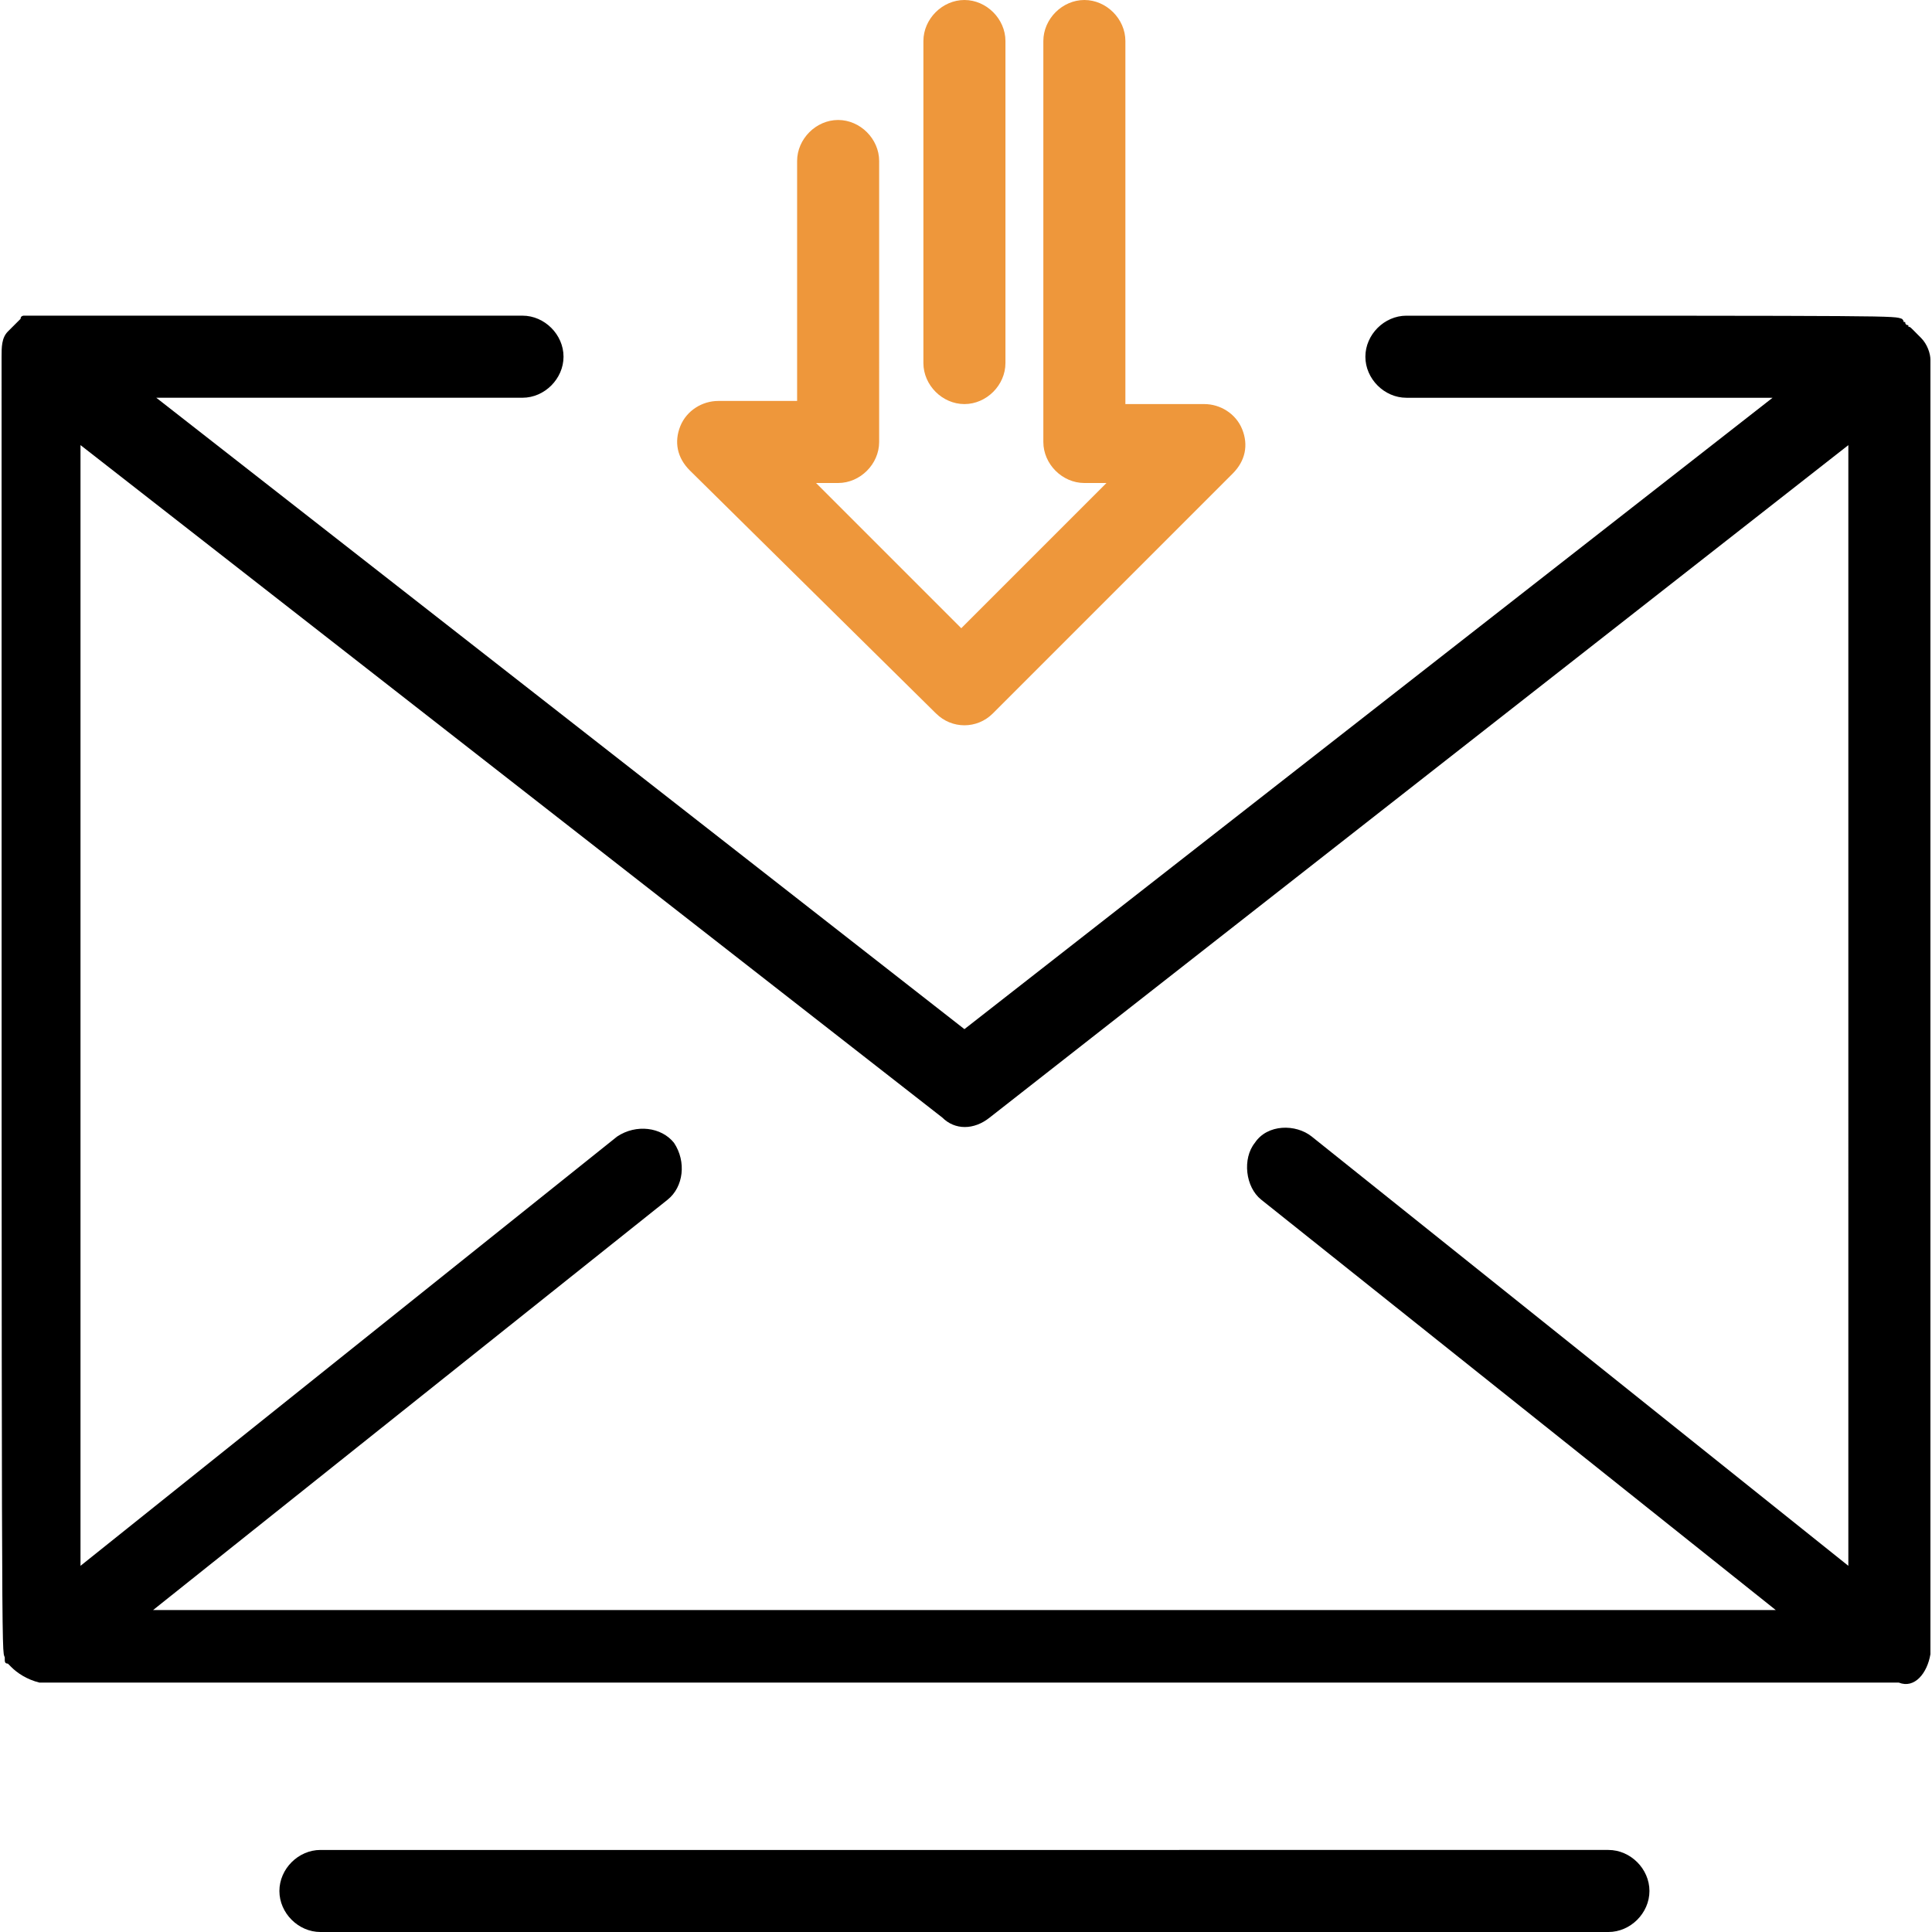
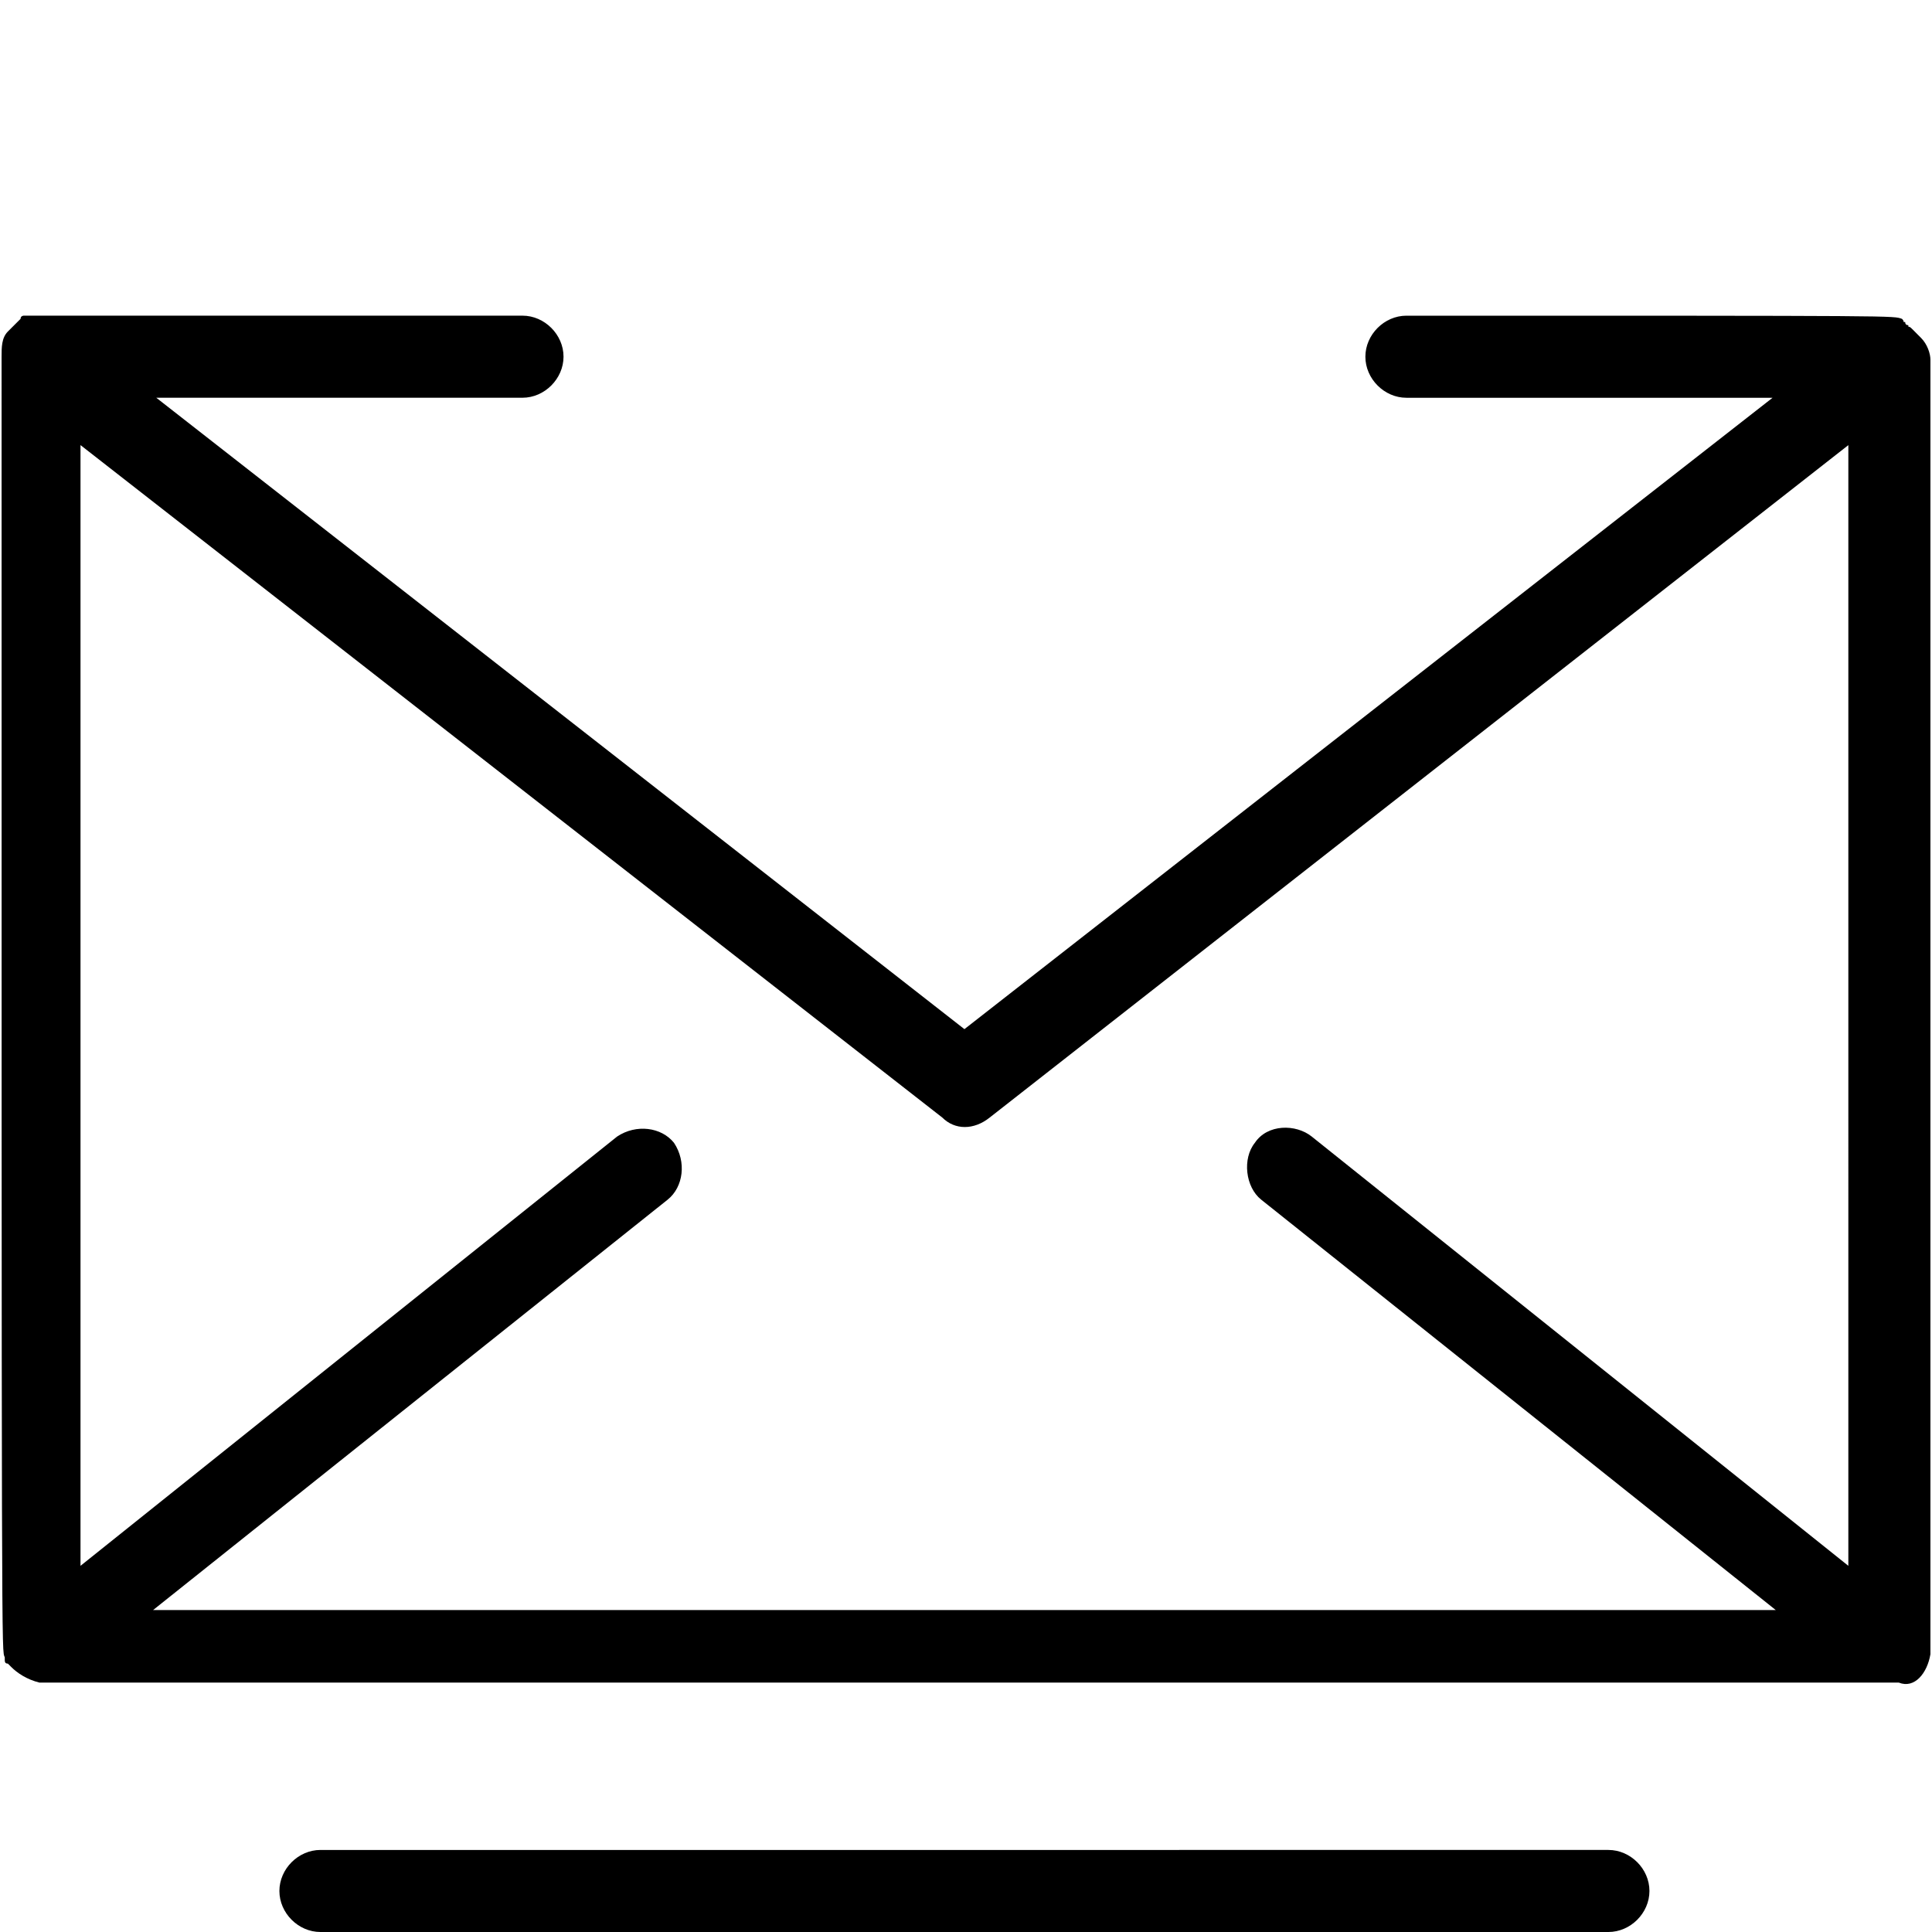
<svg xmlns="http://www.w3.org/2000/svg" width="60" height="60" viewBox="0 0 60 60">
  <path fill="#000000" d="M51.225,58.726c0,.687-.588,1.274-1.274,1.274H9.951c-.687,0-1.274-.588-1.274-1.274s.588-1.274,1.274-1.274H49.951c.687,0,1.274,.588,1.274,1.274ZM59.951,11.177V51.373c-.098,.588-.49,1.078-.981,.882H1.226c-.392-.098-.687-.294-.882-.49l-.098-.099q-.098,0-.098-.098v-.098c-.099-.294-.099,1.274-.099-40.392,0-.293,0-.588,.197-.784l.098-.098,.098-.098,.098-.098,.099-.098c0-.099,.098-.099,.098-.099h.197c.196,0-.687,0,15.293,0,.687,0,1.274,.589,1.274,1.274s-.588,1.275-1.274,1.275H4.853L29.951,31.961,55.049,12.353h-11.372c-.687,0-1.274-.589-1.274-1.275s.588-1.274,1.274-1.274c15.588,0,15.098,0,15.392,.099,.098,.098,0,.098,.098,.098q0,.098,.098,.098c0,.098,0,0,.098,.098l.099,.098,.098,.099,.098,.098c.197,.196,.294,.49,.294,.687Zm-2.549,2.647l-26.667,20.883c-.49,.392-1.079,.392-1.471,0L2.5,13.823V48.628l16.667-13.333c.589-.392,1.373-.294,1.765,.197,.392,.588,.293,1.372-.197,1.764l-15.98,12.745H55.147l-15.98-12.745c-.491-.392-.589-1.274-.197-1.764,.392-.589,1.274-.589,1.765-.197l16.667,13.333V13.823Z" />
-   <path fill="#ee973b" d="M29.069,22.157c.49,.49,1.274,.49,1.764,0l7.451-7.452c.392-.392,.491-.882,.294-1.372-.196-.49-.686-.784-1.177-.784h-2.451V1.274c0-.685-.588-1.274-1.274-1.274s-1.274,.589-1.274,1.274V13.726c0,.687,.588,1.274,1.274,1.274h.687l-4.51,4.51-4.51-4.51h.686c.687,0,1.274-.588,1.274-1.274V5c0-.686-.588-1.274-1.274-1.274s-1.274,.589-1.274,1.274v7.452h-2.451c-.49,0-.98,.294-1.177,.784-.196,.49-.098,.98,.294,1.372l7.647,7.549Zm.882-9.608c.687,0,1.274-.588,1.274-1.274V1.274c0-.685-.588-1.274-1.274-1.274s-1.274,.589-1.274,1.274V11.275c0,.687,.588,1.274,1.274,1.274Z" />
</svg>